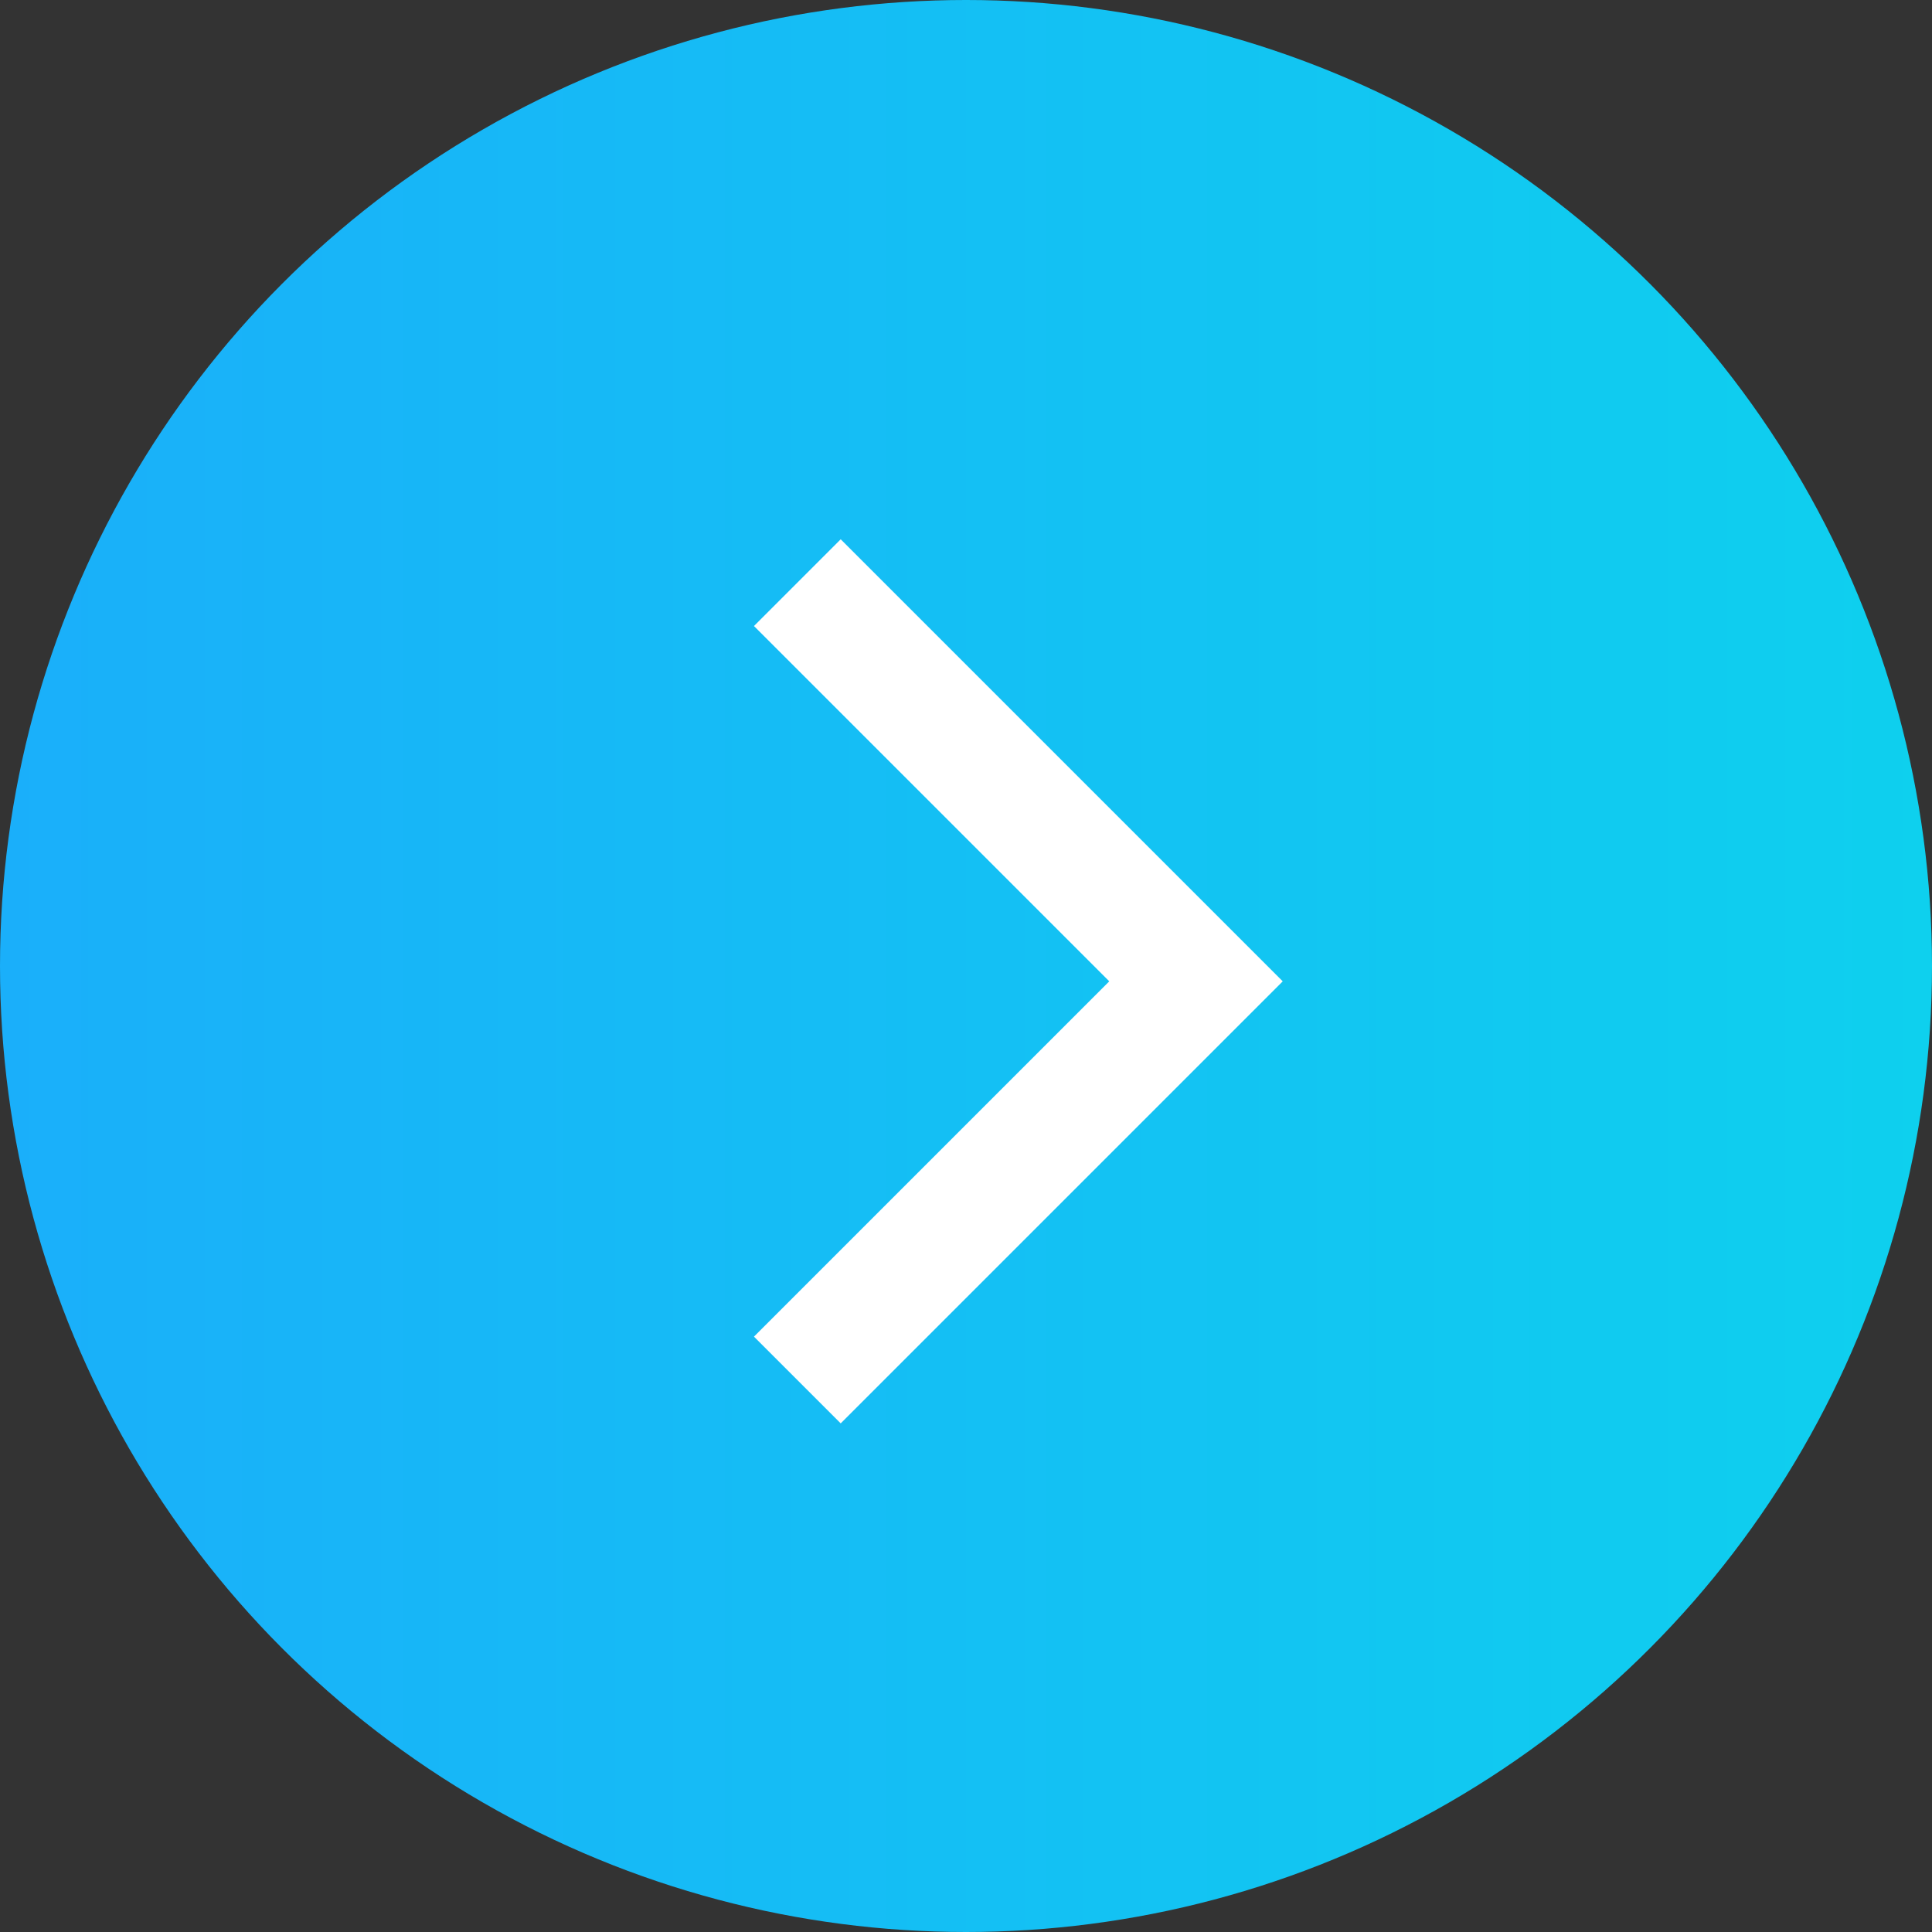
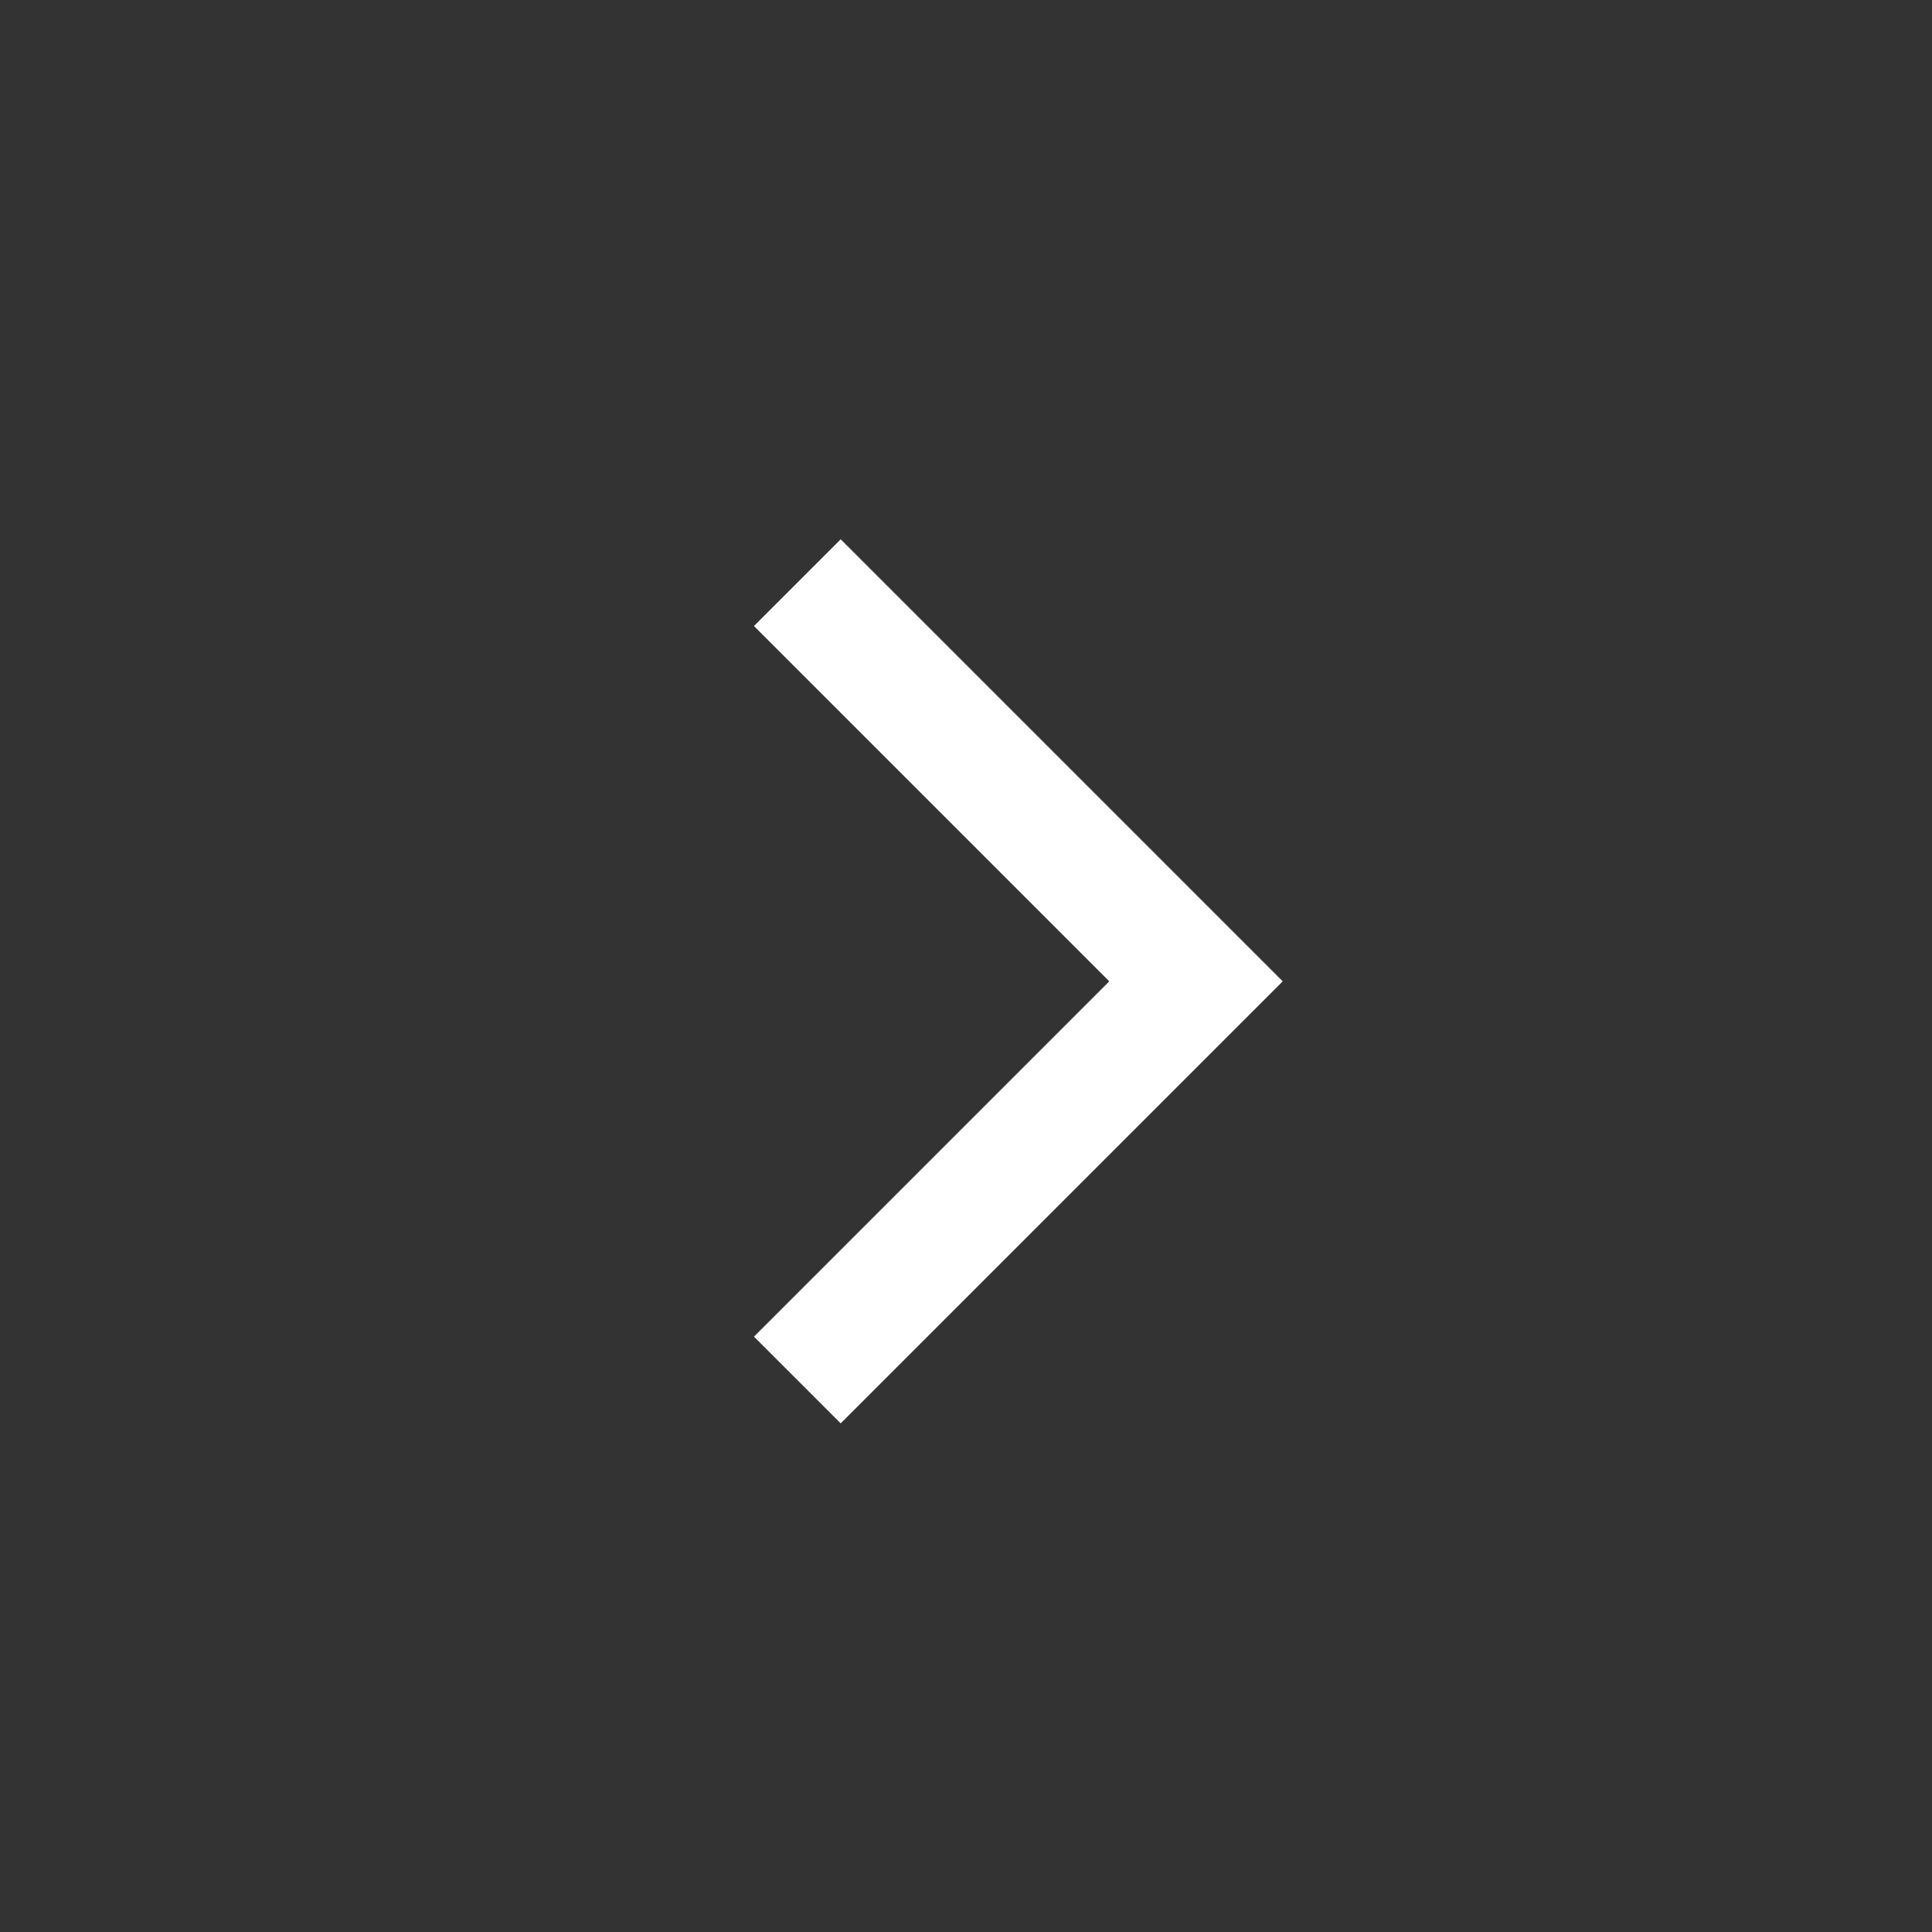
<svg xmlns="http://www.w3.org/2000/svg" width="63" height="63" viewBox="0 0 63 63" fill="none">
  <rect x="0" y="0" width="63" height="63" fill="#333333" stroke="none" />
-   <circle cx="31.5" cy="31.5" r="31.5" fill="url(#paint0_linear_8904_1928)" />
  <path d="M26 19L39 32L26 45" stroke="white" stroke-width="4" />
  <defs>
    <linearGradient id="paint0_linear_8904_1928" x1="0" y1="31.5" x2="63" y2="31.5" gradientUnits="userSpaceOnUse">
      <stop stop-color="#1AAFFA" />
      <stop offset="1" stop-color="#0ED0EE" />
    </linearGradient>
  </defs>
</svg>